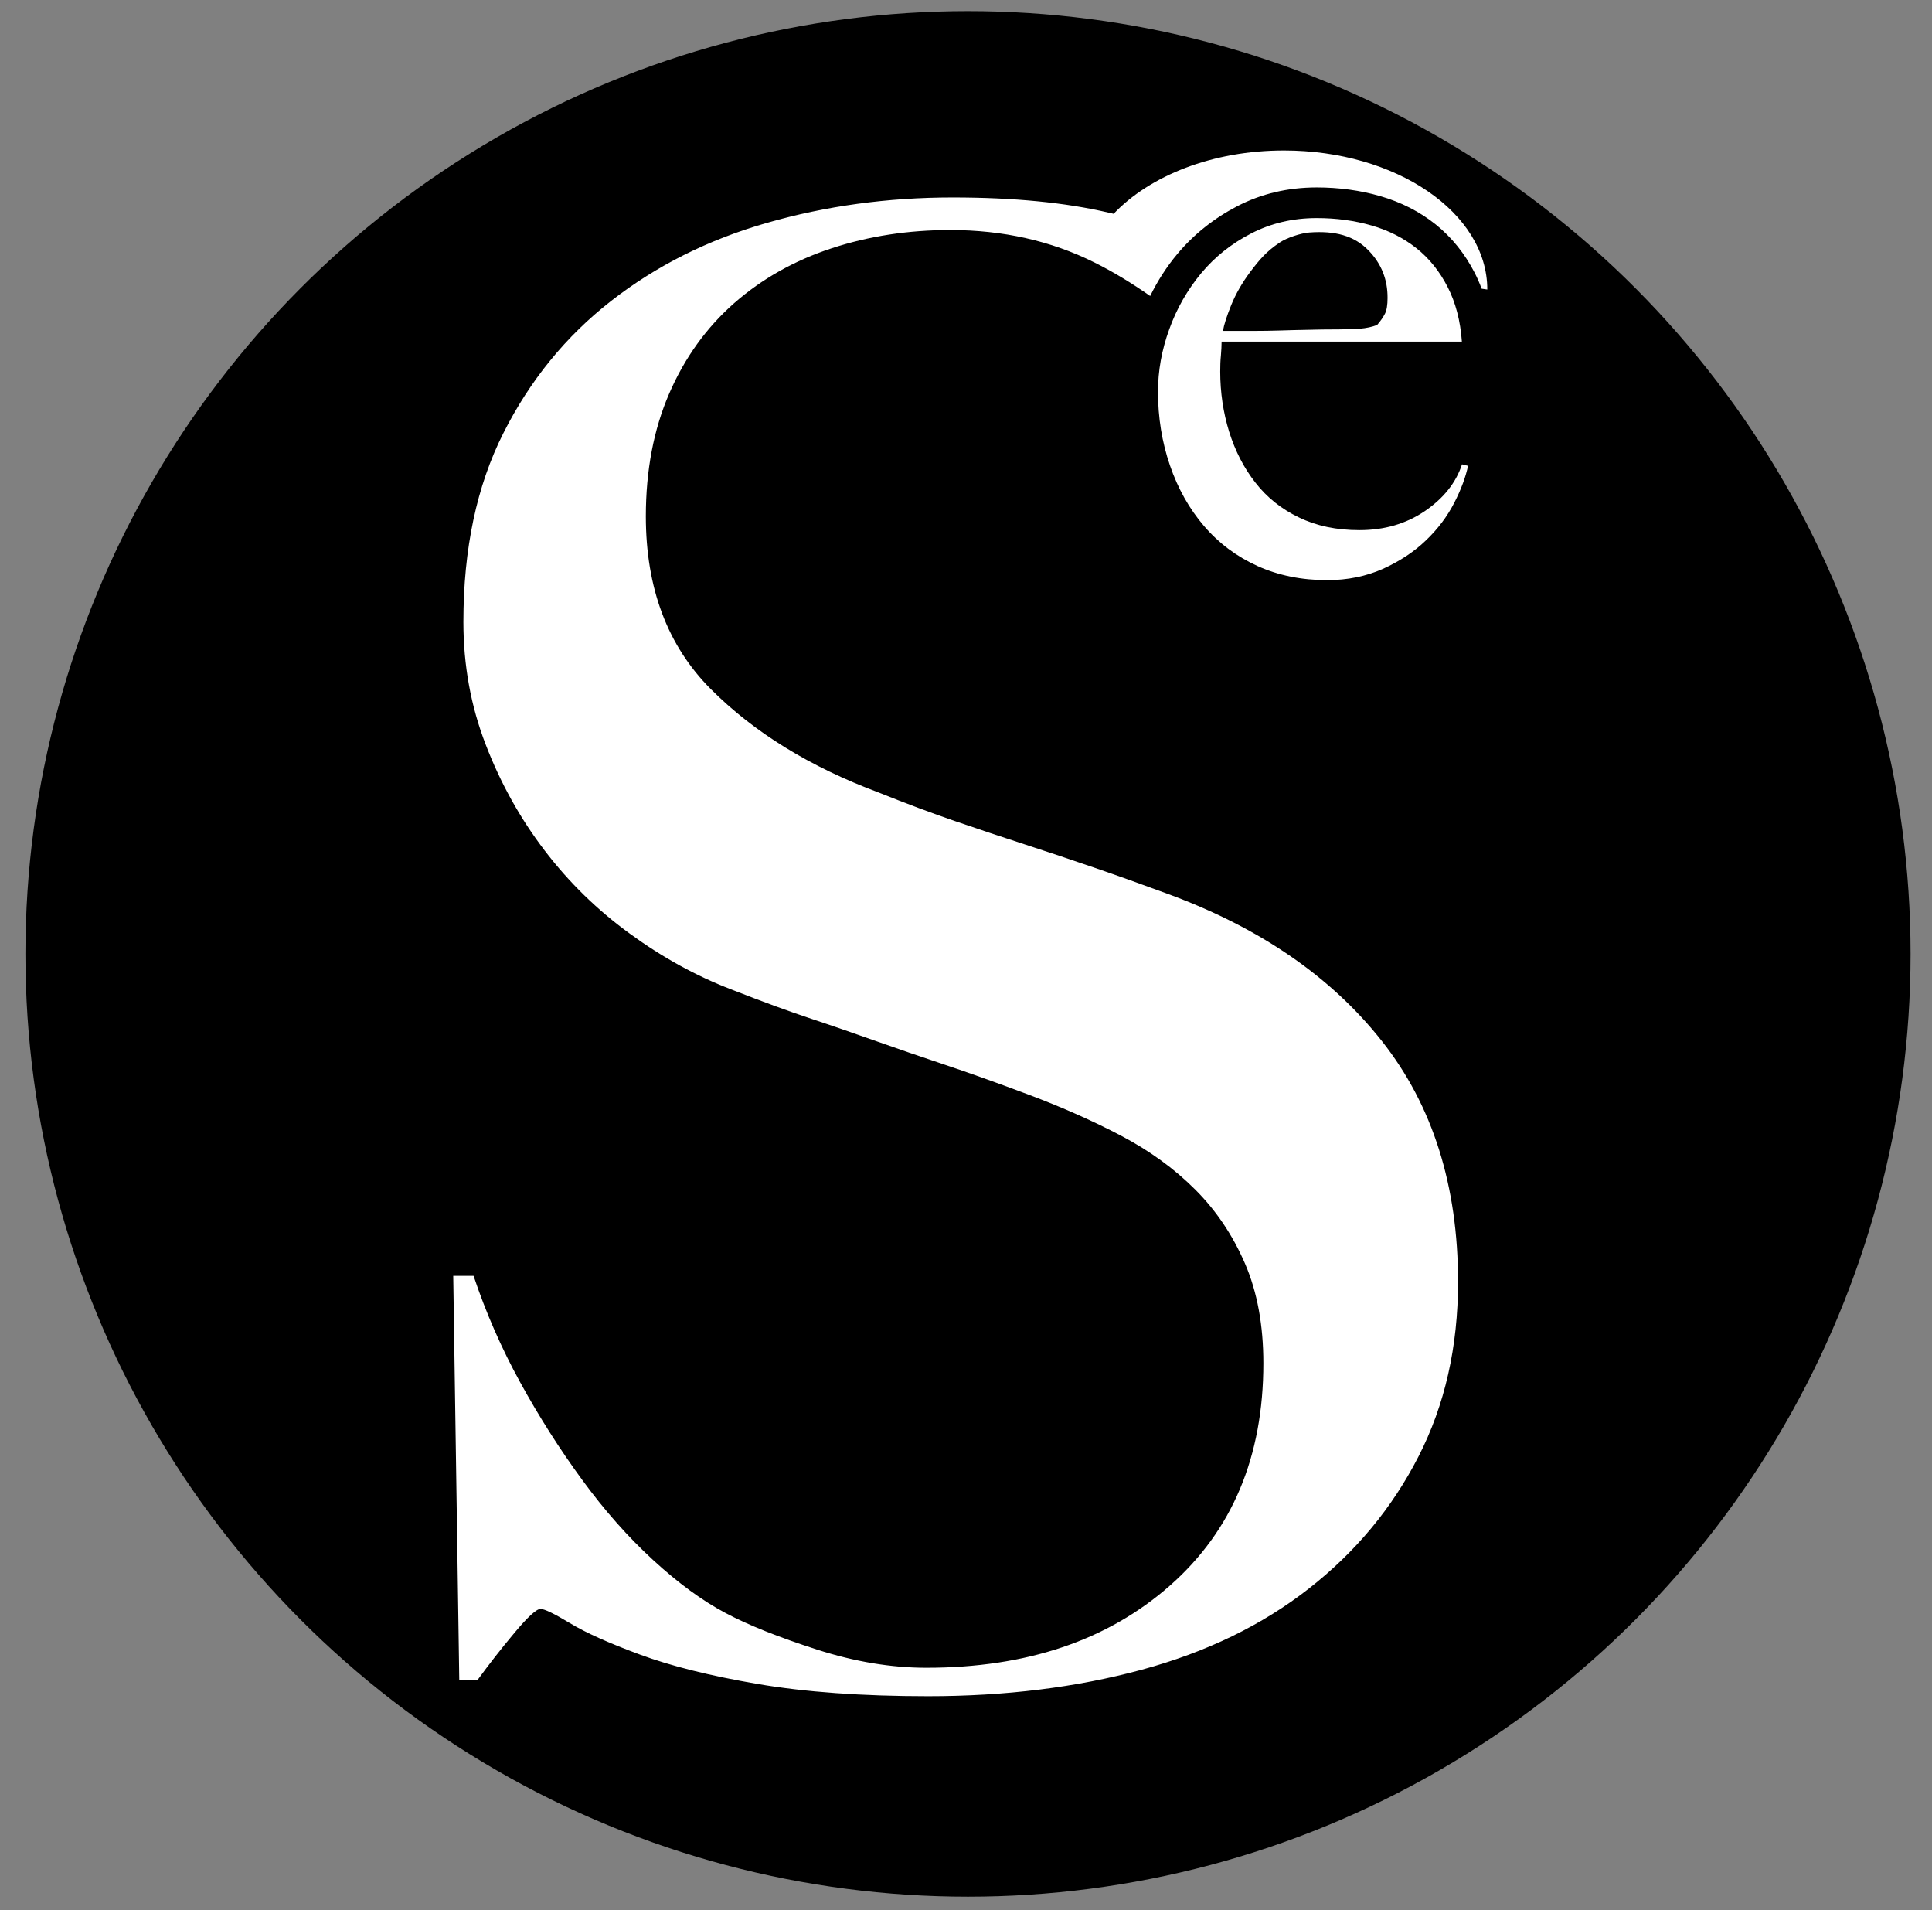
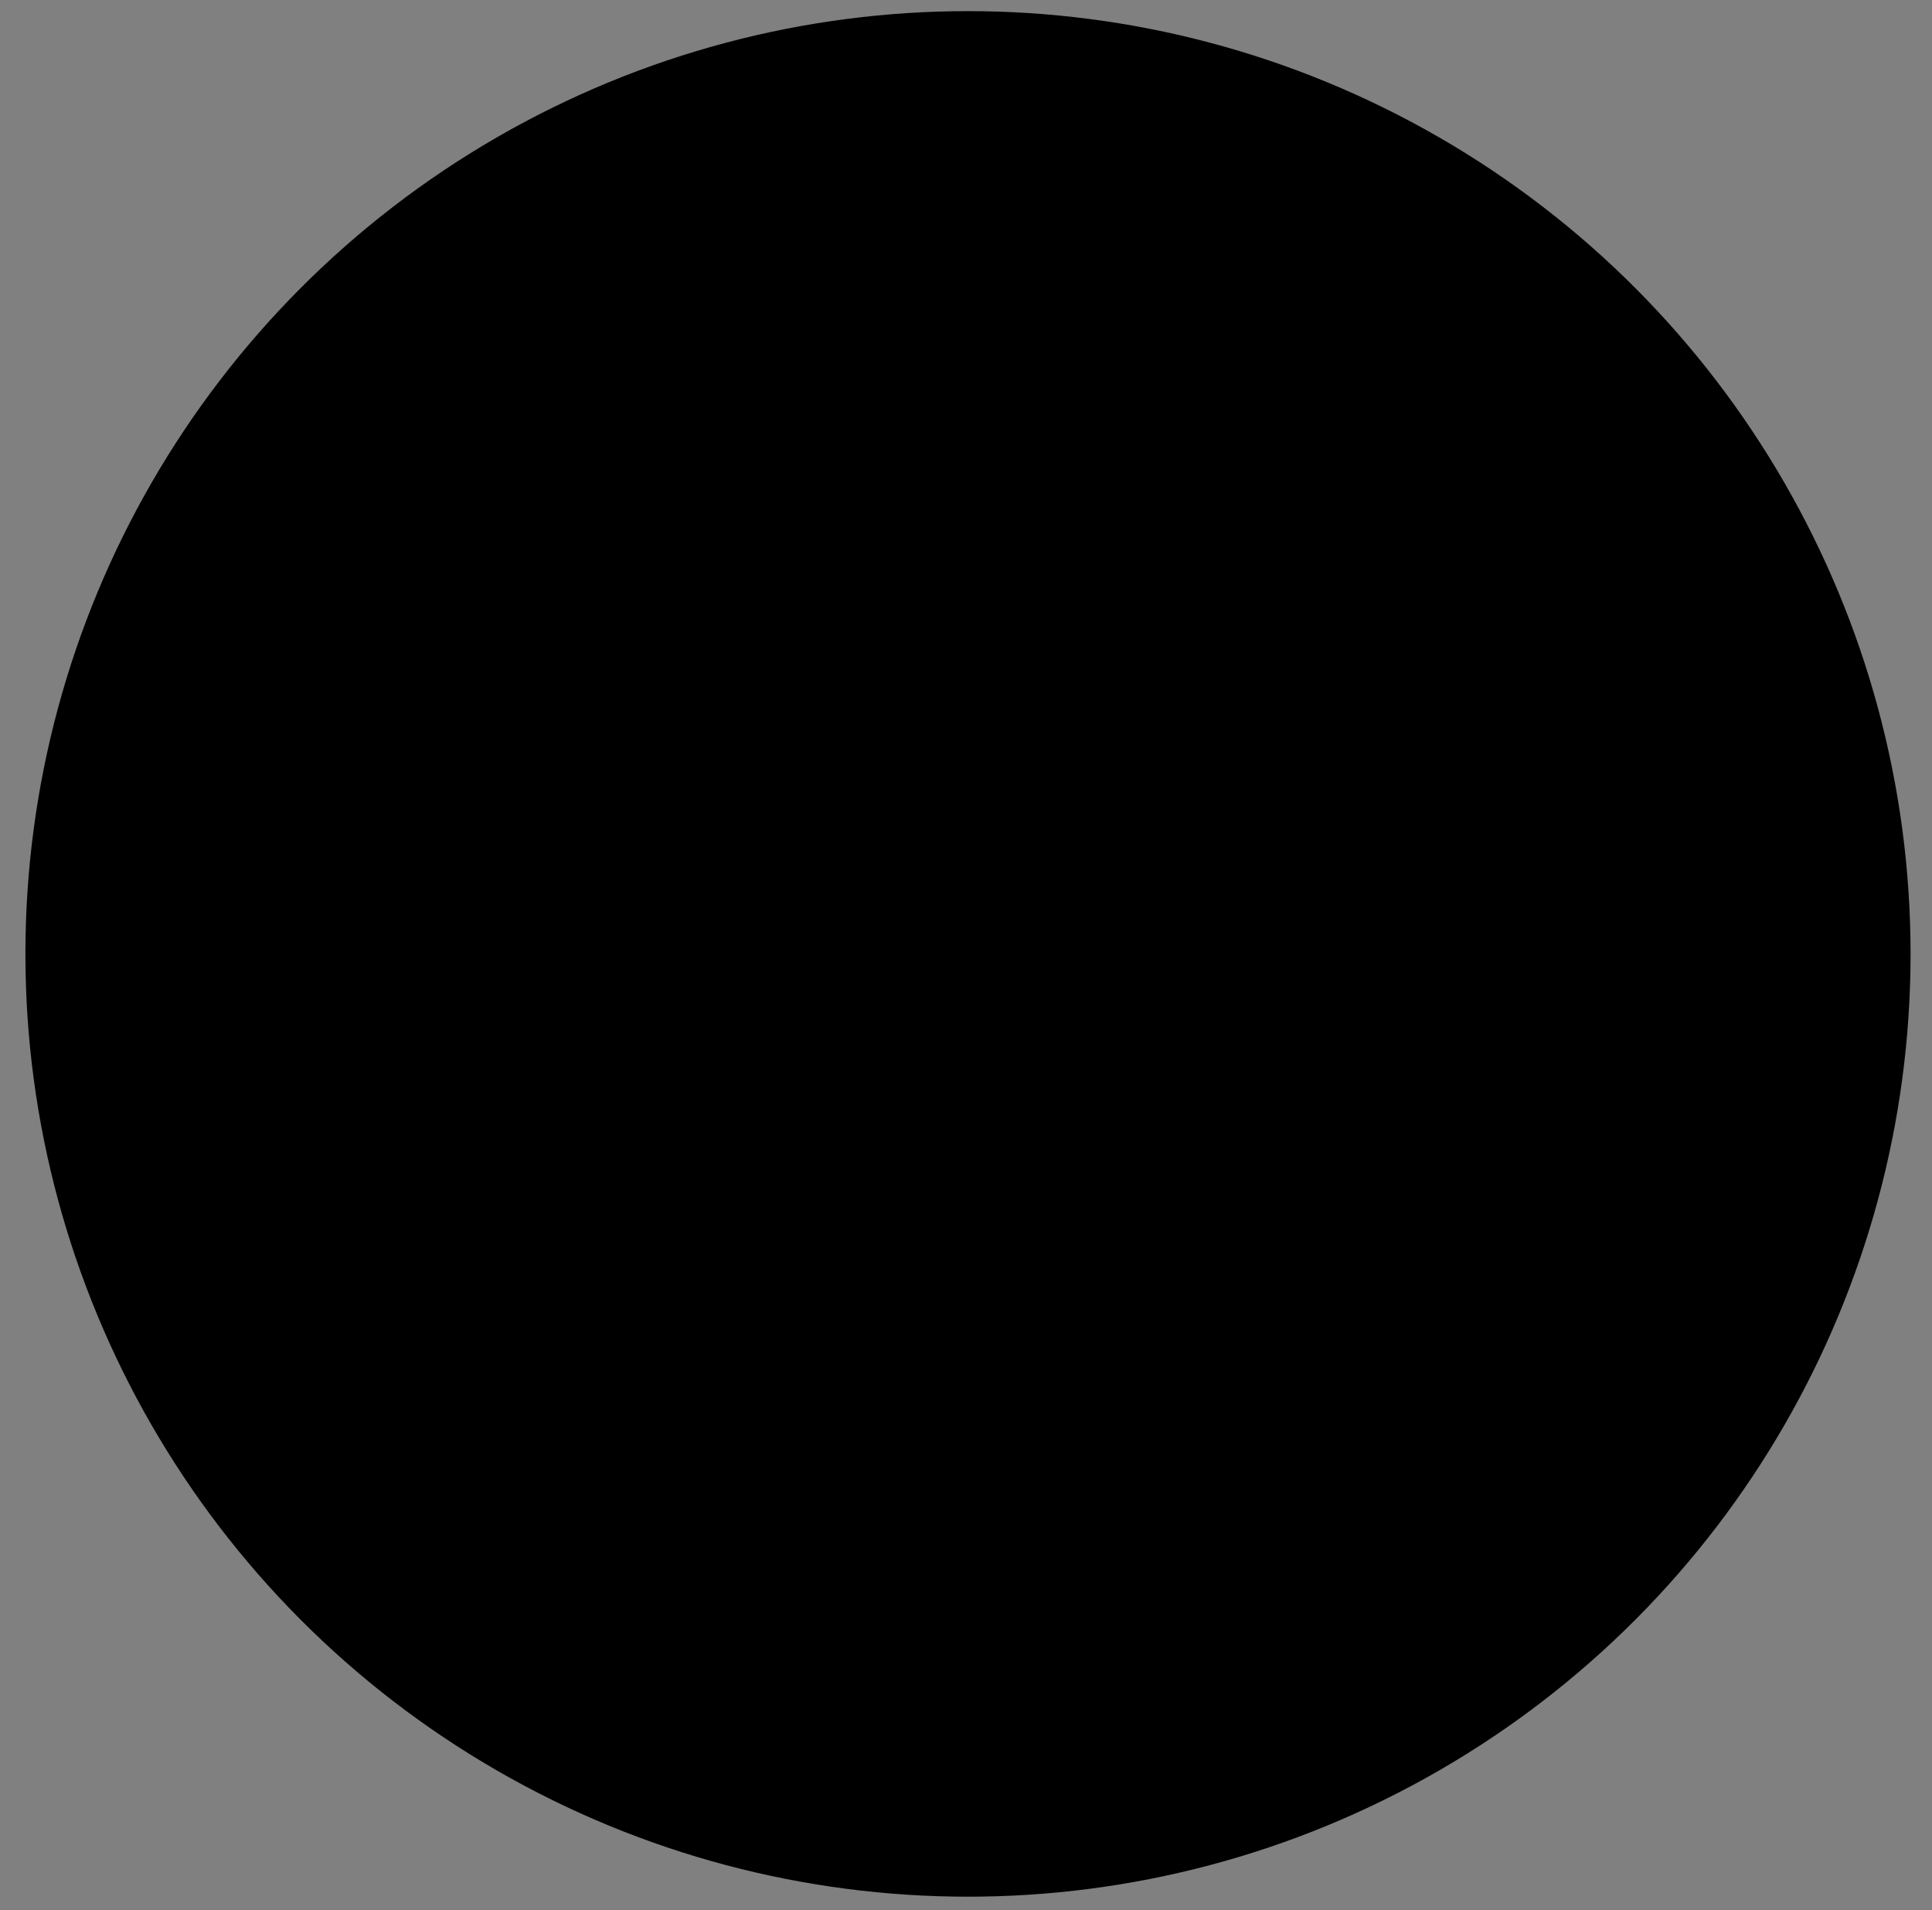
<svg xmlns="http://www.w3.org/2000/svg" version="1.1" id="Calque_1" x="0px" y="0px" viewBox="0 0 140.63 139" style="enable-background:new 0 0 140.63 139;" xml:space="preserve">
  <rect x="0" y="0" width="140.63" height="139" fill="#808080" stroke="none" />
  <style type="text/css">
	.st0{fill:#B17F4A;}
	.st1{fill:none;stroke:#000000;stroke-width:2;stroke-miterlimit:10;}
	.st2{fill:#FFFFFF;stroke:#FFFFFF;stroke-miterlimit:10;}
	.st3{fill:#B17F4A;stroke:#B17F4A;stroke-width:1.5;stroke-miterlimit:10;}
	.st4{fill:none;stroke:#000000;stroke-miterlimit:10;}
	.st5{fill:#FFFFFF;}
	.st6{fill:#B17F4A;stroke:#B17F4A;stroke-width:4.434;stroke-miterlimit:10;}
</style>
  <circle cx="70.46" cy="69.42" r="68.61" />
  <g>
    <g>
-       <path class="st5" d="M90.05,15.01c1.75-0.91,3.69-1.37,5.79-1.37c1.62,0,3.17,0.21,4.62,0.63c1.53,0.44,2.89,1.14,4.04,2.06    c1.17,0.94,2.12,2.12,2.84,3.52c0.19,0.37,0.36,0.76,0.51,1.16l0.41,0.06c0-5.59-6.63-10.12-14.8-10.12    c-5.2,0-9.76,1.83-12.4,4.61c-0.12-0.03-0.22-0.06-0.34-0.08c-3.15-0.74-6.94-1.11-11.38-1.11c-4.73,0-9.24,0.62-13.52,1.85    c-4.29,1.23-8.07,3.13-11.35,5.69c-3.28,2.56-5.89,5.76-7.83,9.61c-1.94,3.84-2.91,8.42-2.91,13.74c0,3.15,0.54,6.13,1.63,8.94    c1.08,2.81,2.51,5.37,4.28,7.69c1.77,2.32,3.84,4.34,6.21,6.06c2.36,1.72,4.83,3.08,7.39,4.06c2.27,0.89,4.21,1.6,5.84,2.14    c1.63,0.54,3.2,1.09,4.73,1.63c1.53,0.54,3.18,1.11,4.95,1.7c1.77,0.59,3.84,1.33,6.21,2.22c2.36,0.89,4.58,1.87,6.65,2.96    c2.07,1.09,3.86,2.39,5.39,3.92c1.53,1.53,2.73,3.33,3.62,5.39c0.89,2.07,1.33,4.48,1.33,7.24c0,6.8-2.27,12.19-6.8,16.18    c-4.53,3.99-10.44,5.98-17.73,5.98c-2.56,0-5.22-0.44-7.98-1.33c-2.76-0.89-4.98-1.77-6.65-2.66c-1.68-0.89-3.42-2.16-5.25-3.84    c-1.82-1.67-3.55-3.62-5.17-5.84c-1.63-2.22-3.13-4.58-4.51-7.09c-1.38-2.51-2.51-5.1-3.4-7.76h-1.48l0.44,29.41h1.33    c0.79-1.08,1.67-2.22,2.66-3.4c0.98-1.18,1.63-1.77,1.92-1.77c0.3,0,1.01,0.35,2.14,1.03c1.13,0.69,2.83,1.45,5.1,2.29    c2.27,0.84,5.12,1.55,8.57,2.14c3.45,0.59,7.59,0.89,12.41,0.89c5.62,0,10.79-0.64,15.52-1.92c4.73-1.28,8.79-3.25,12.19-5.91    c3.4-2.66,6.06-5.86,7.98-9.61c1.92-3.74,2.88-7.98,2.88-12.71c0-6.99-1.84-12.83-5.53-17.51c-3.69-4.68-8.87-8.25-15.55-10.71    c-1.87-0.69-3.66-1.33-5.38-1.92c-1.72-0.59-3.41-1.16-5.08-1.7c-1.67-0.54-3.37-1.11-5.09-1.7c-1.72-0.59-3.56-1.28-5.53-2.07    c-5.01-1.87-9.09-4.38-12.24-7.54c-3.14-3.15-4.72-7.34-4.72-12.56c0-3.35,0.57-6.33,1.7-8.94c1.13-2.61,2.71-4.8,4.73-6.58    c2.02-1.77,4.38-3.1,7.09-3.99c2.71-0.89,5.59-1.33,8.64-1.33c3.84,0,7.34,0.79,10.49,2.36c1.43,0.71,2.77,1.54,4.06,2.44    c0.54-1.1,1.2-2.13,1.98-3.06C86.9,17.05,88.36,15.89,90.05,15.01z" />
-     </g>
-     <path class="st5" d="M105.86,36.58c-0.51,1-1.2,1.92-2.07,2.75c-0.87,0.84-1.92,1.52-3.13,2.07c-1.22,0.54-2.57,0.82-4.06,0.82   c-1.85,0-3.54-0.34-5.07-1.03c-1.52-0.69-2.82-1.66-3.89-2.91c-1.07-1.25-1.9-2.72-2.48-4.41c-0.58-1.69-0.87-3.48-0.87-5.36   c0-1.53,0.27-3.04,0.82-4.55c0.54-1.51,1.32-2.86,2.31-4.06c1-1.2,2.21-2.17,3.65-2.91c1.43-0.74,3.02-1.12,4.77-1.12   c1.42,0,2.75,0.18,4,0.54c1.25,0.36,2.34,0.92,3.27,1.66c0.93,0.74,1.68,1.68,2.26,2.81s0.93,2.45,1.04,3.98H88.92   c0,0.29-0.02,0.63-0.05,1.01c-0.04,0.38-0.05,0.77-0.05,1.17c0,1.52,0.22,2.99,0.65,4.38c0.44,1.4,1.07,2.63,1.91,3.7   c0.83,1.07,1.89,1.92,3.16,2.53c1.27,0.62,2.74,0.93,4.41,0.93c1.82,0,3.4-0.46,4.77-1.39c1.36-0.93,2.26-2.06,2.7-3.4l0.44,0.11   C106.69,34.69,106.37,35.59,105.86,36.58z M99.62,18.23c-1.05-1.09-2.46-1.45-4.32-1.31c-0.62,0.05-1.63,0.38-2.15,0.73   c-0.97,0.65-1.45,1.22-2.14,2.13c-0.6,0.8-1.06,1.61-1.39,2.42c-0.33,0.82-0.53,1.44-0.6,1.88c0.84,0,1.58,0,2.23,0   s1.3-0.01,1.93-0.03c0.64-0.02,1.3-0.04,1.99-0.05c0.69-0.02,1.45-0.03,2.29-0.03c0.54,0,1.05-0.02,1.53-0.05   c0.47-0.04,0.89-0.13,1.25-0.27c0.25-0.29,0.44-0.56,0.57-0.82c0.13-0.25,0.19-0.64,0.19-1.14   C101.01,20.34,100.55,19.19,99.62,18.23z" />
+       </g>
  </g>
</svg>